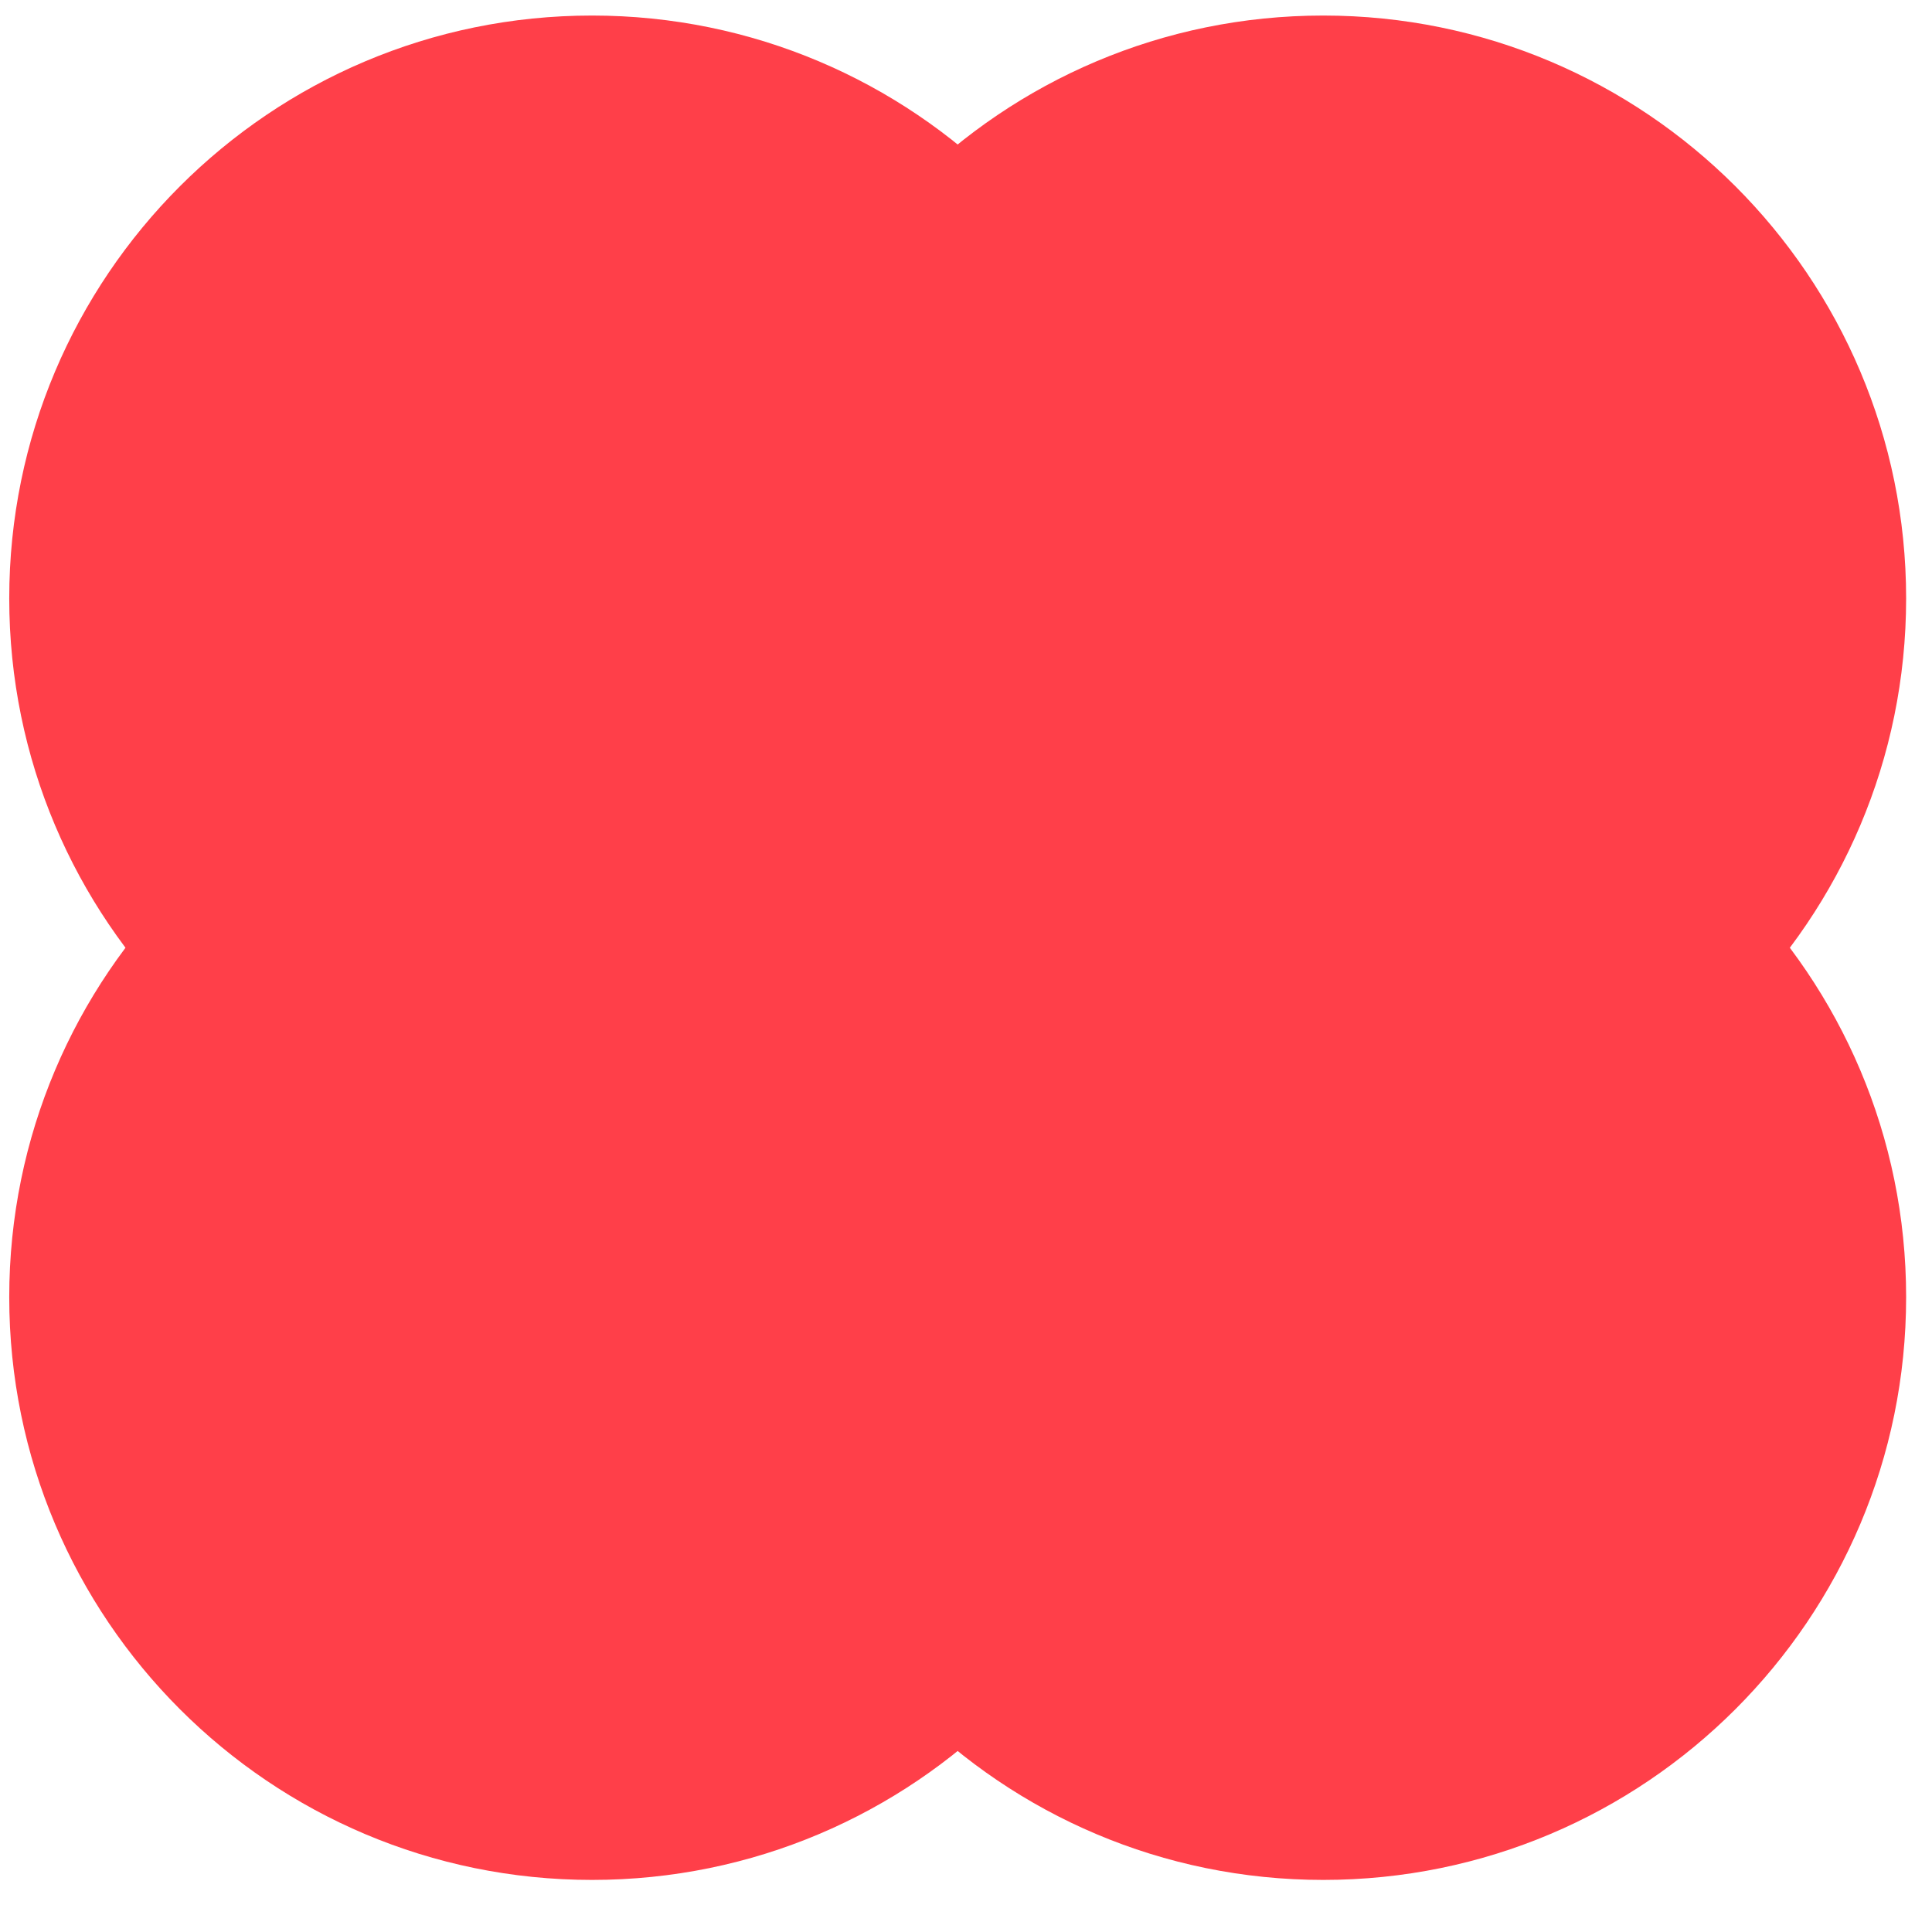
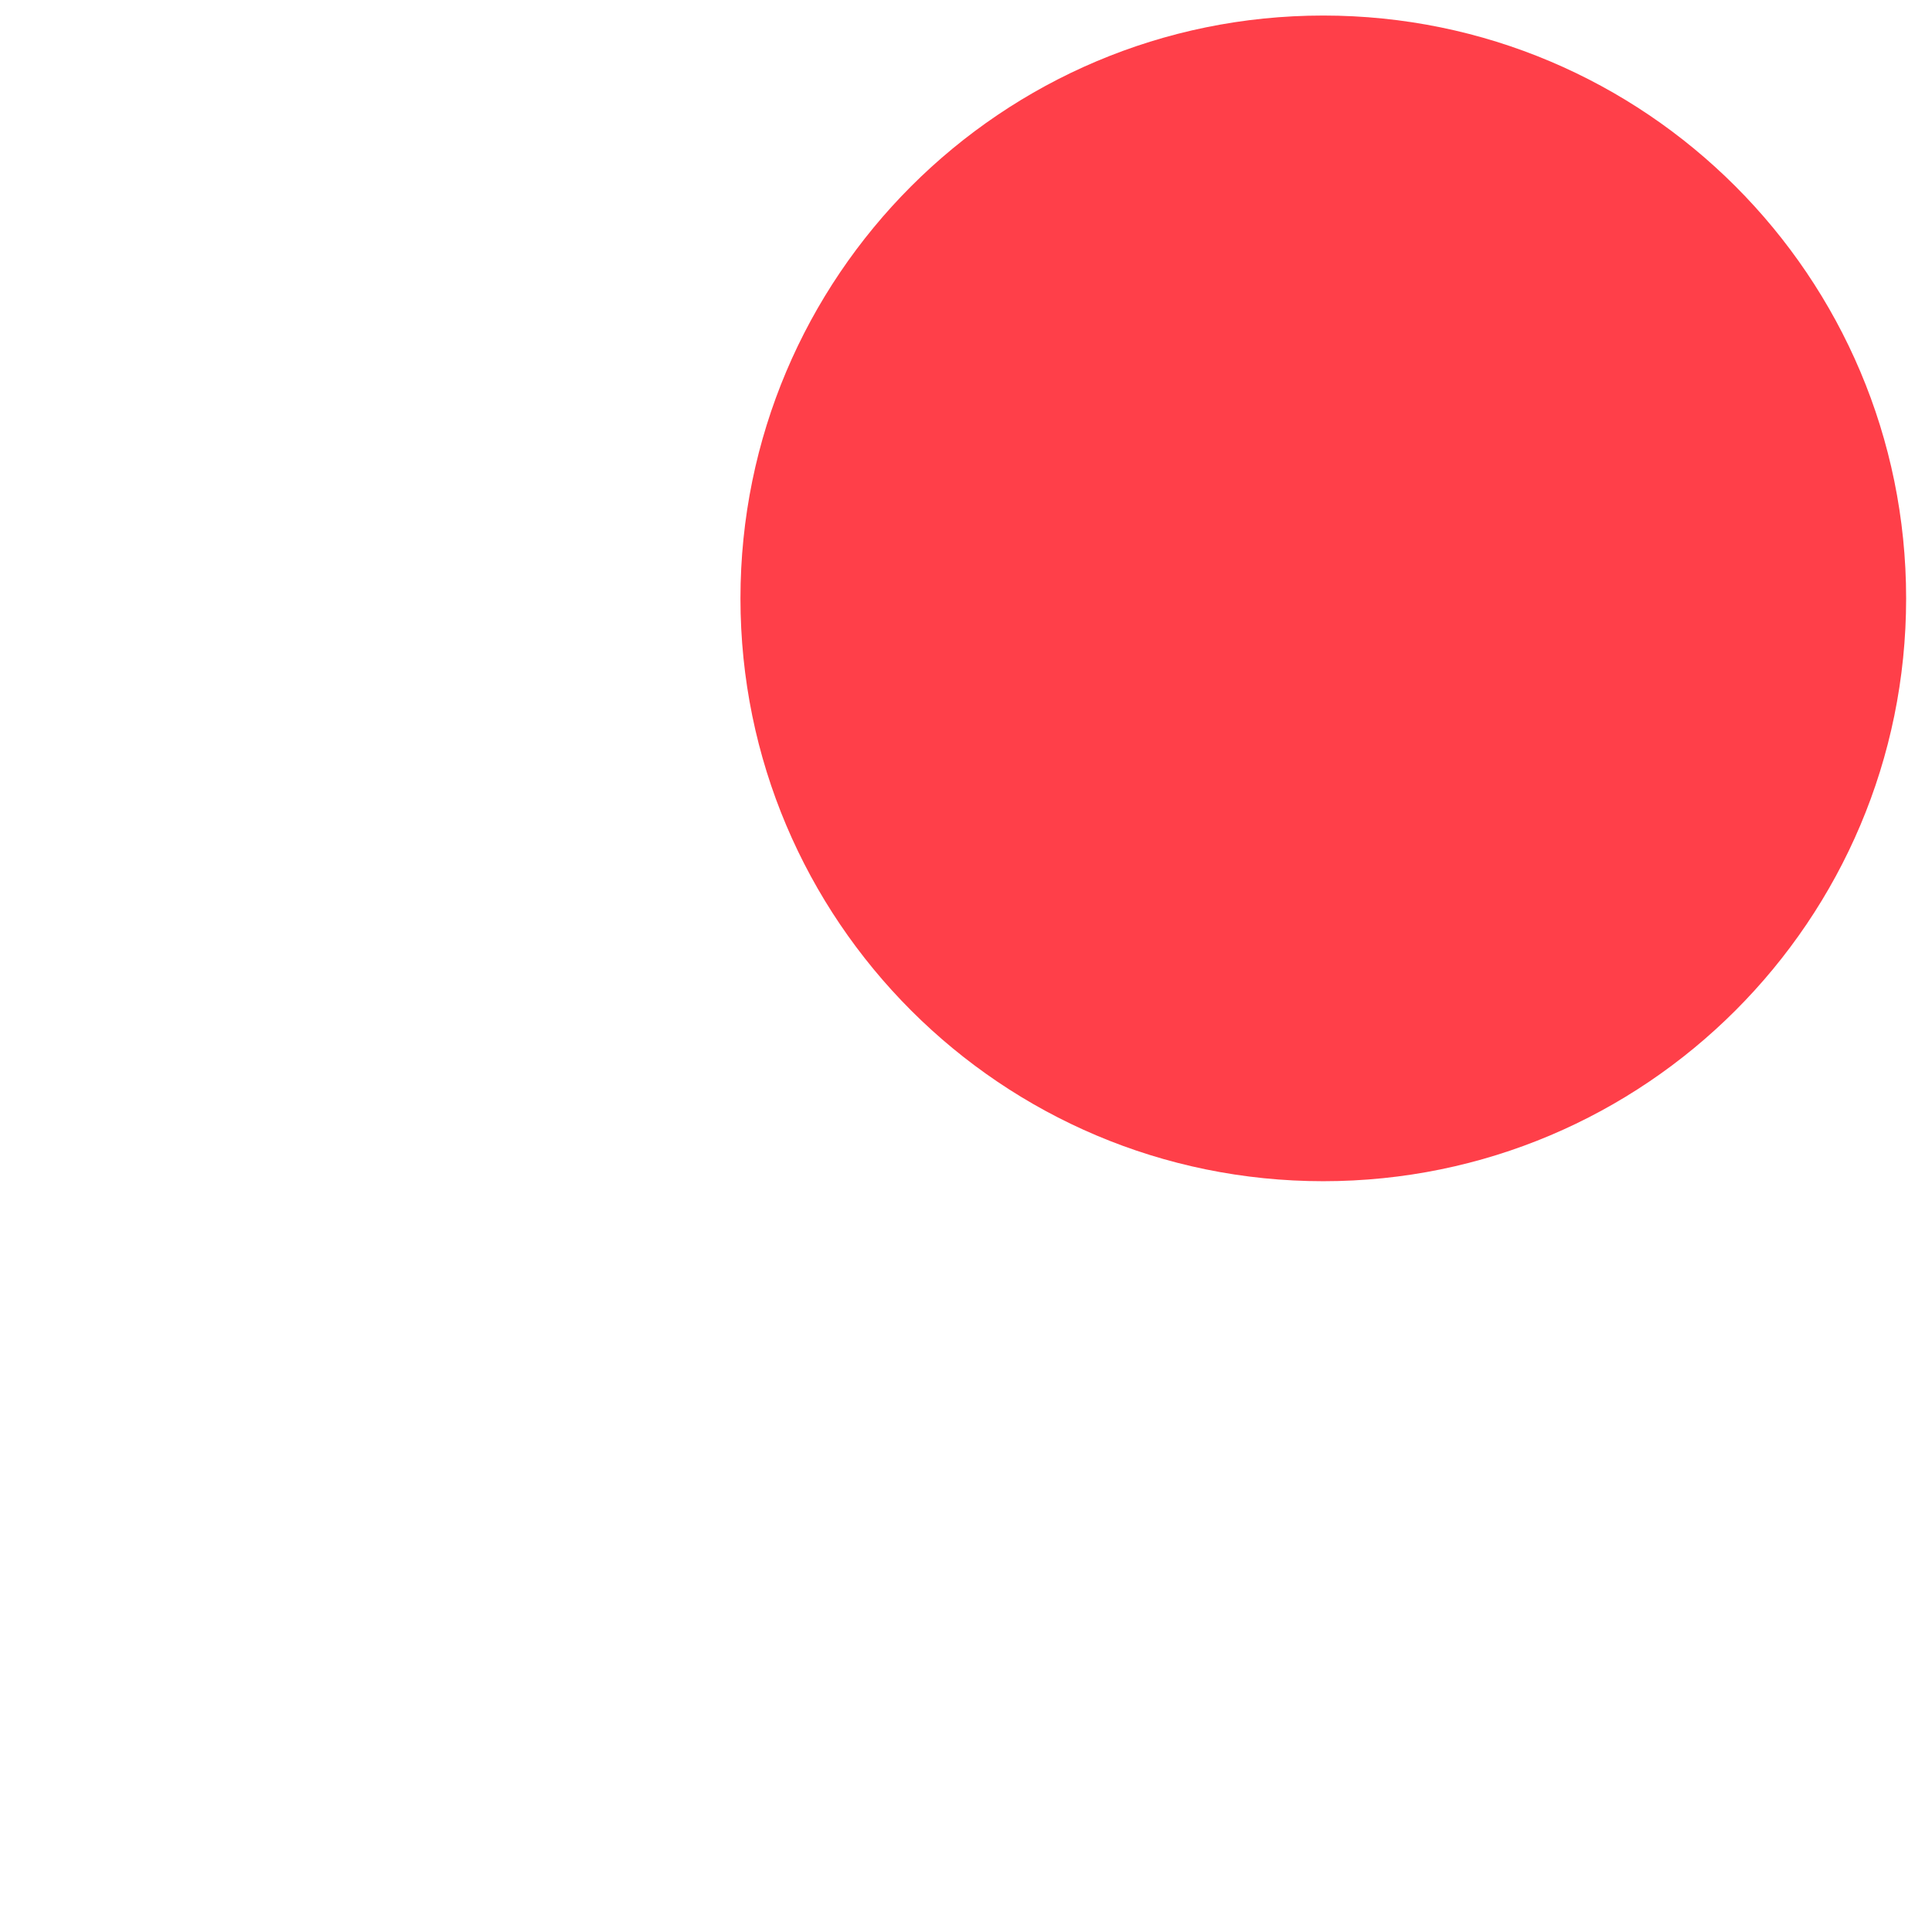
<svg xmlns="http://www.w3.org/2000/svg" width="23" height="23" viewBox="0 0 23 23" fill="none">
-   <path d="M13.987 7.124C13.987 10.956 10.88 14.062 7.048 14.062C3.216 14.062 0.11 10.956 0.11 7.124C0.11 3.292 3.216 0.185 7.048 0.185C10.88 0.185 13.987 3.292 13.987 7.124Z" fill="#FF3F49" />
-   <path d="M13.987 15.442C13.987 19.274 10.88 22.38 7.048 22.38C3.216 22.38 0.11 19.274 0.11 15.442C0.11 11.61 3.216 8.503 7.048 8.503C10.88 8.503 13.987 11.61 13.987 15.442Z" fill="#FF3F49" />
  <path d="M22.692 7.124C22.692 10.956 19.585 14.062 15.753 14.062C11.921 14.062 8.815 10.956 8.815 7.124C8.815 3.292 11.921 0.185 15.753 0.185C19.585 0.185 22.692 3.292 22.692 7.124Z" fill="#FF3F49" />
-   <path d="M22.692 15.442C22.692 19.274 19.585 22.38 15.753 22.38C11.921 22.38 8.815 19.274 8.815 15.442C8.815 11.61 11.921 8.503 15.753 8.503C19.585 8.503 22.692 11.61 22.692 15.442Z" fill="#FF3F49" />
</svg>